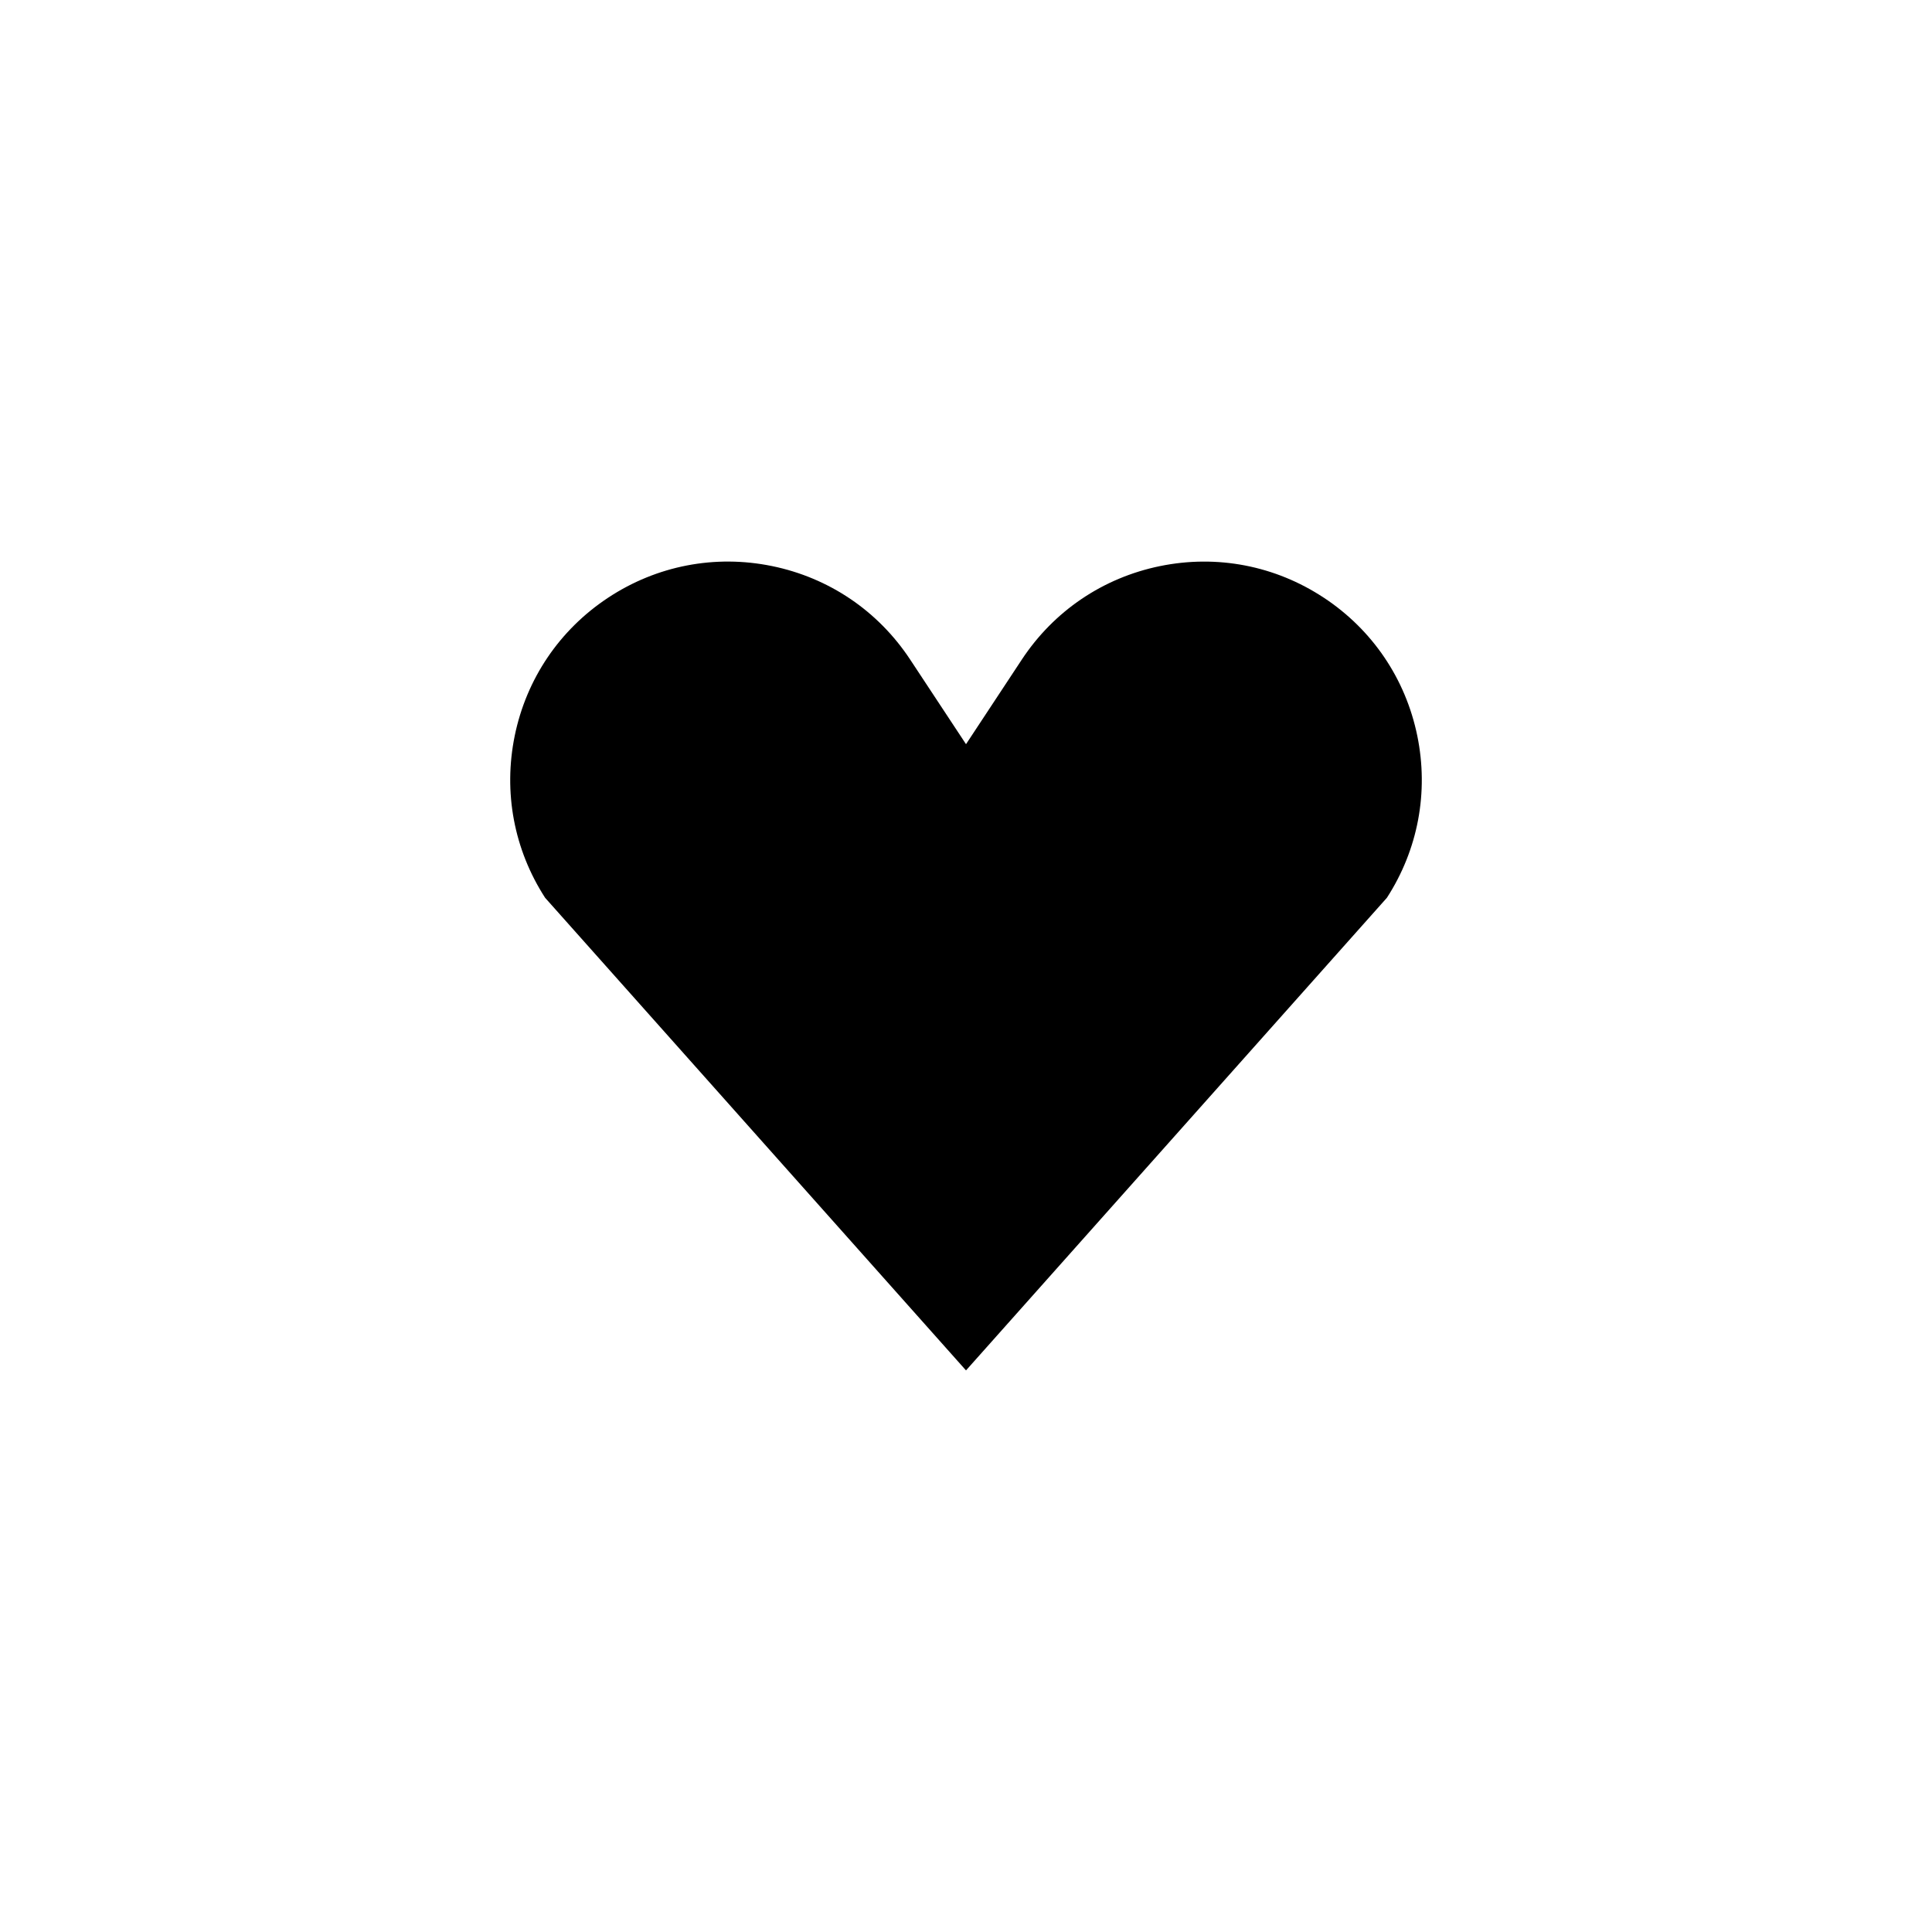
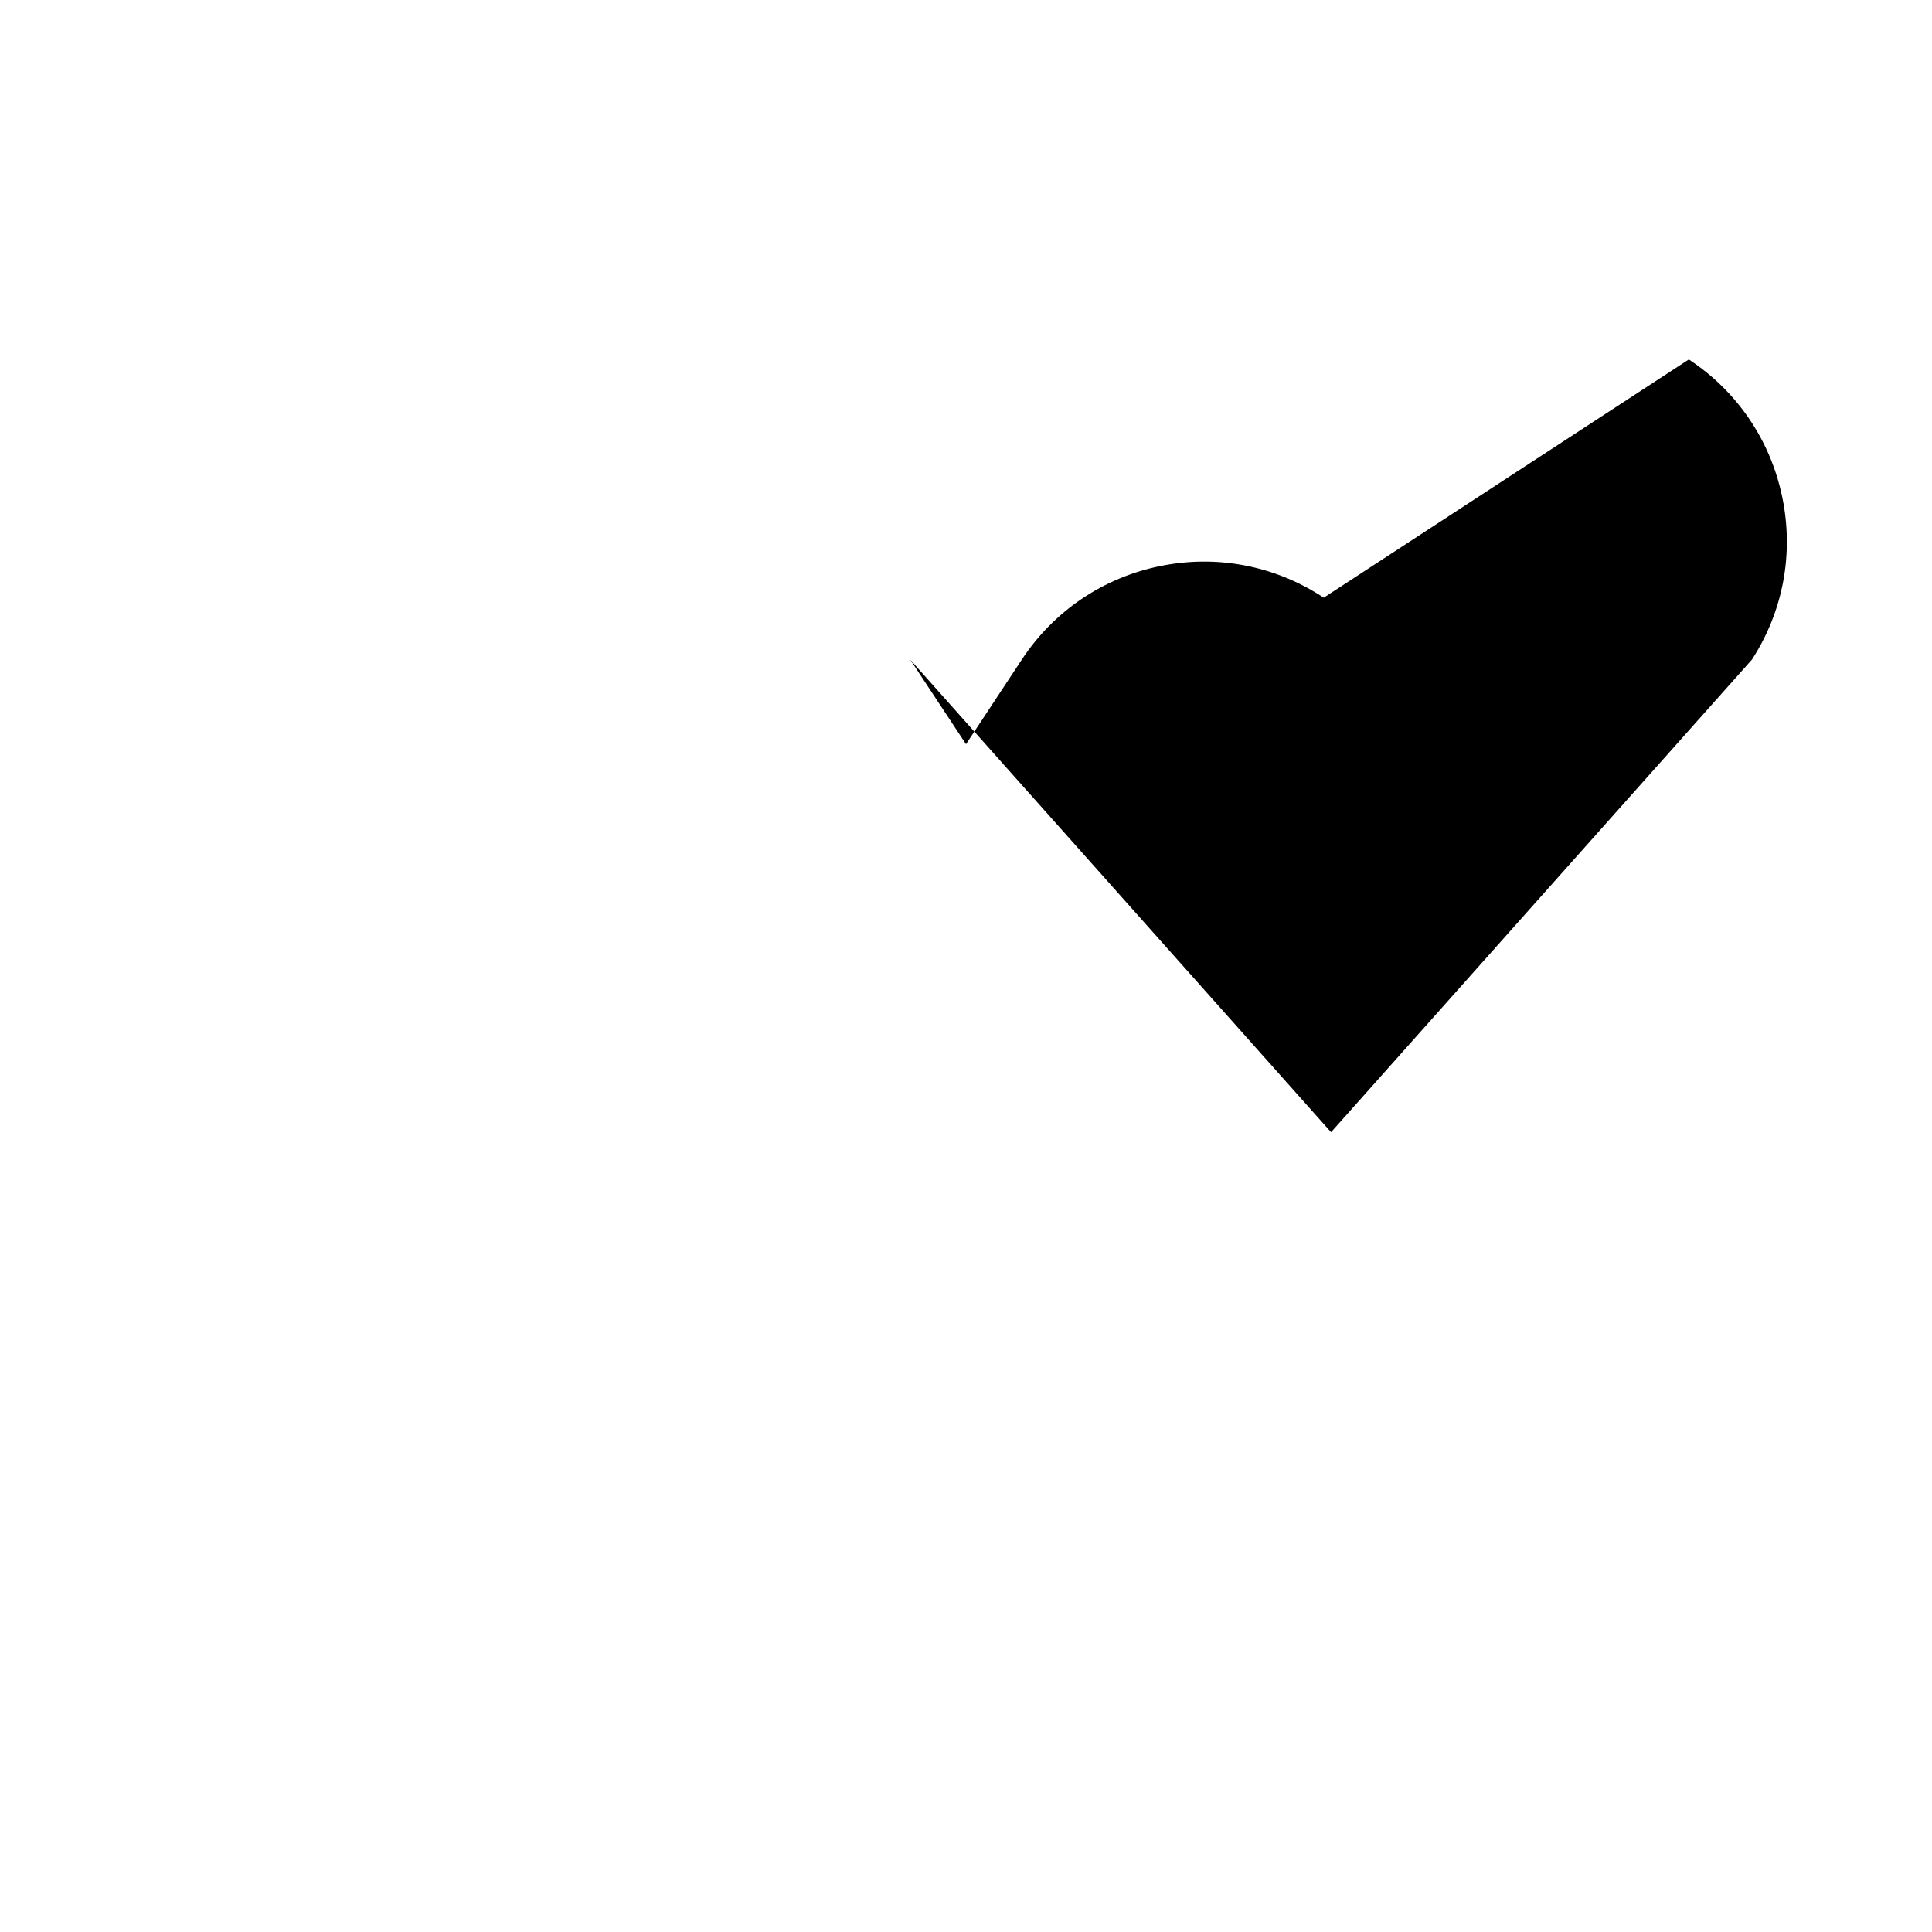
<svg xmlns="http://www.w3.org/2000/svg" fill="#000000" width="800px" height="800px" version="1.1" viewBox="144 144 512 512">
-   <path d="m494.81 302.39c-12.879-8.496-28.289-11.465-43.41-8.367-15.113 3.098-28.117 11.898-36.613 24.777l-14.785 22.418-14.797-22.426c-8.496-12.879-21.496-21.68-36.613-24.777-15.113-3.098-30.531-0.125-43.41 8.367-12.879 8.496-21.68 21.496-24.777 36.613-3.059 14.922-0.203 30.145 8.055 42.926l111.54 125.25 111.54-125.25c8.258-12.781 11.117-28 8.055-42.926-3.102-15.113-11.902-28.113-24.781-36.605z" />
+   <path d="m494.81 302.39c-12.879-8.496-28.289-11.465-43.41-8.367-15.113 3.098-28.117 11.898-36.613 24.777l-14.785 22.418-14.797-22.426l111.54 125.25 111.54-125.25c8.258-12.781 11.117-28 8.055-42.926-3.102-15.113-11.902-28.113-24.781-36.605z" />
</svg>